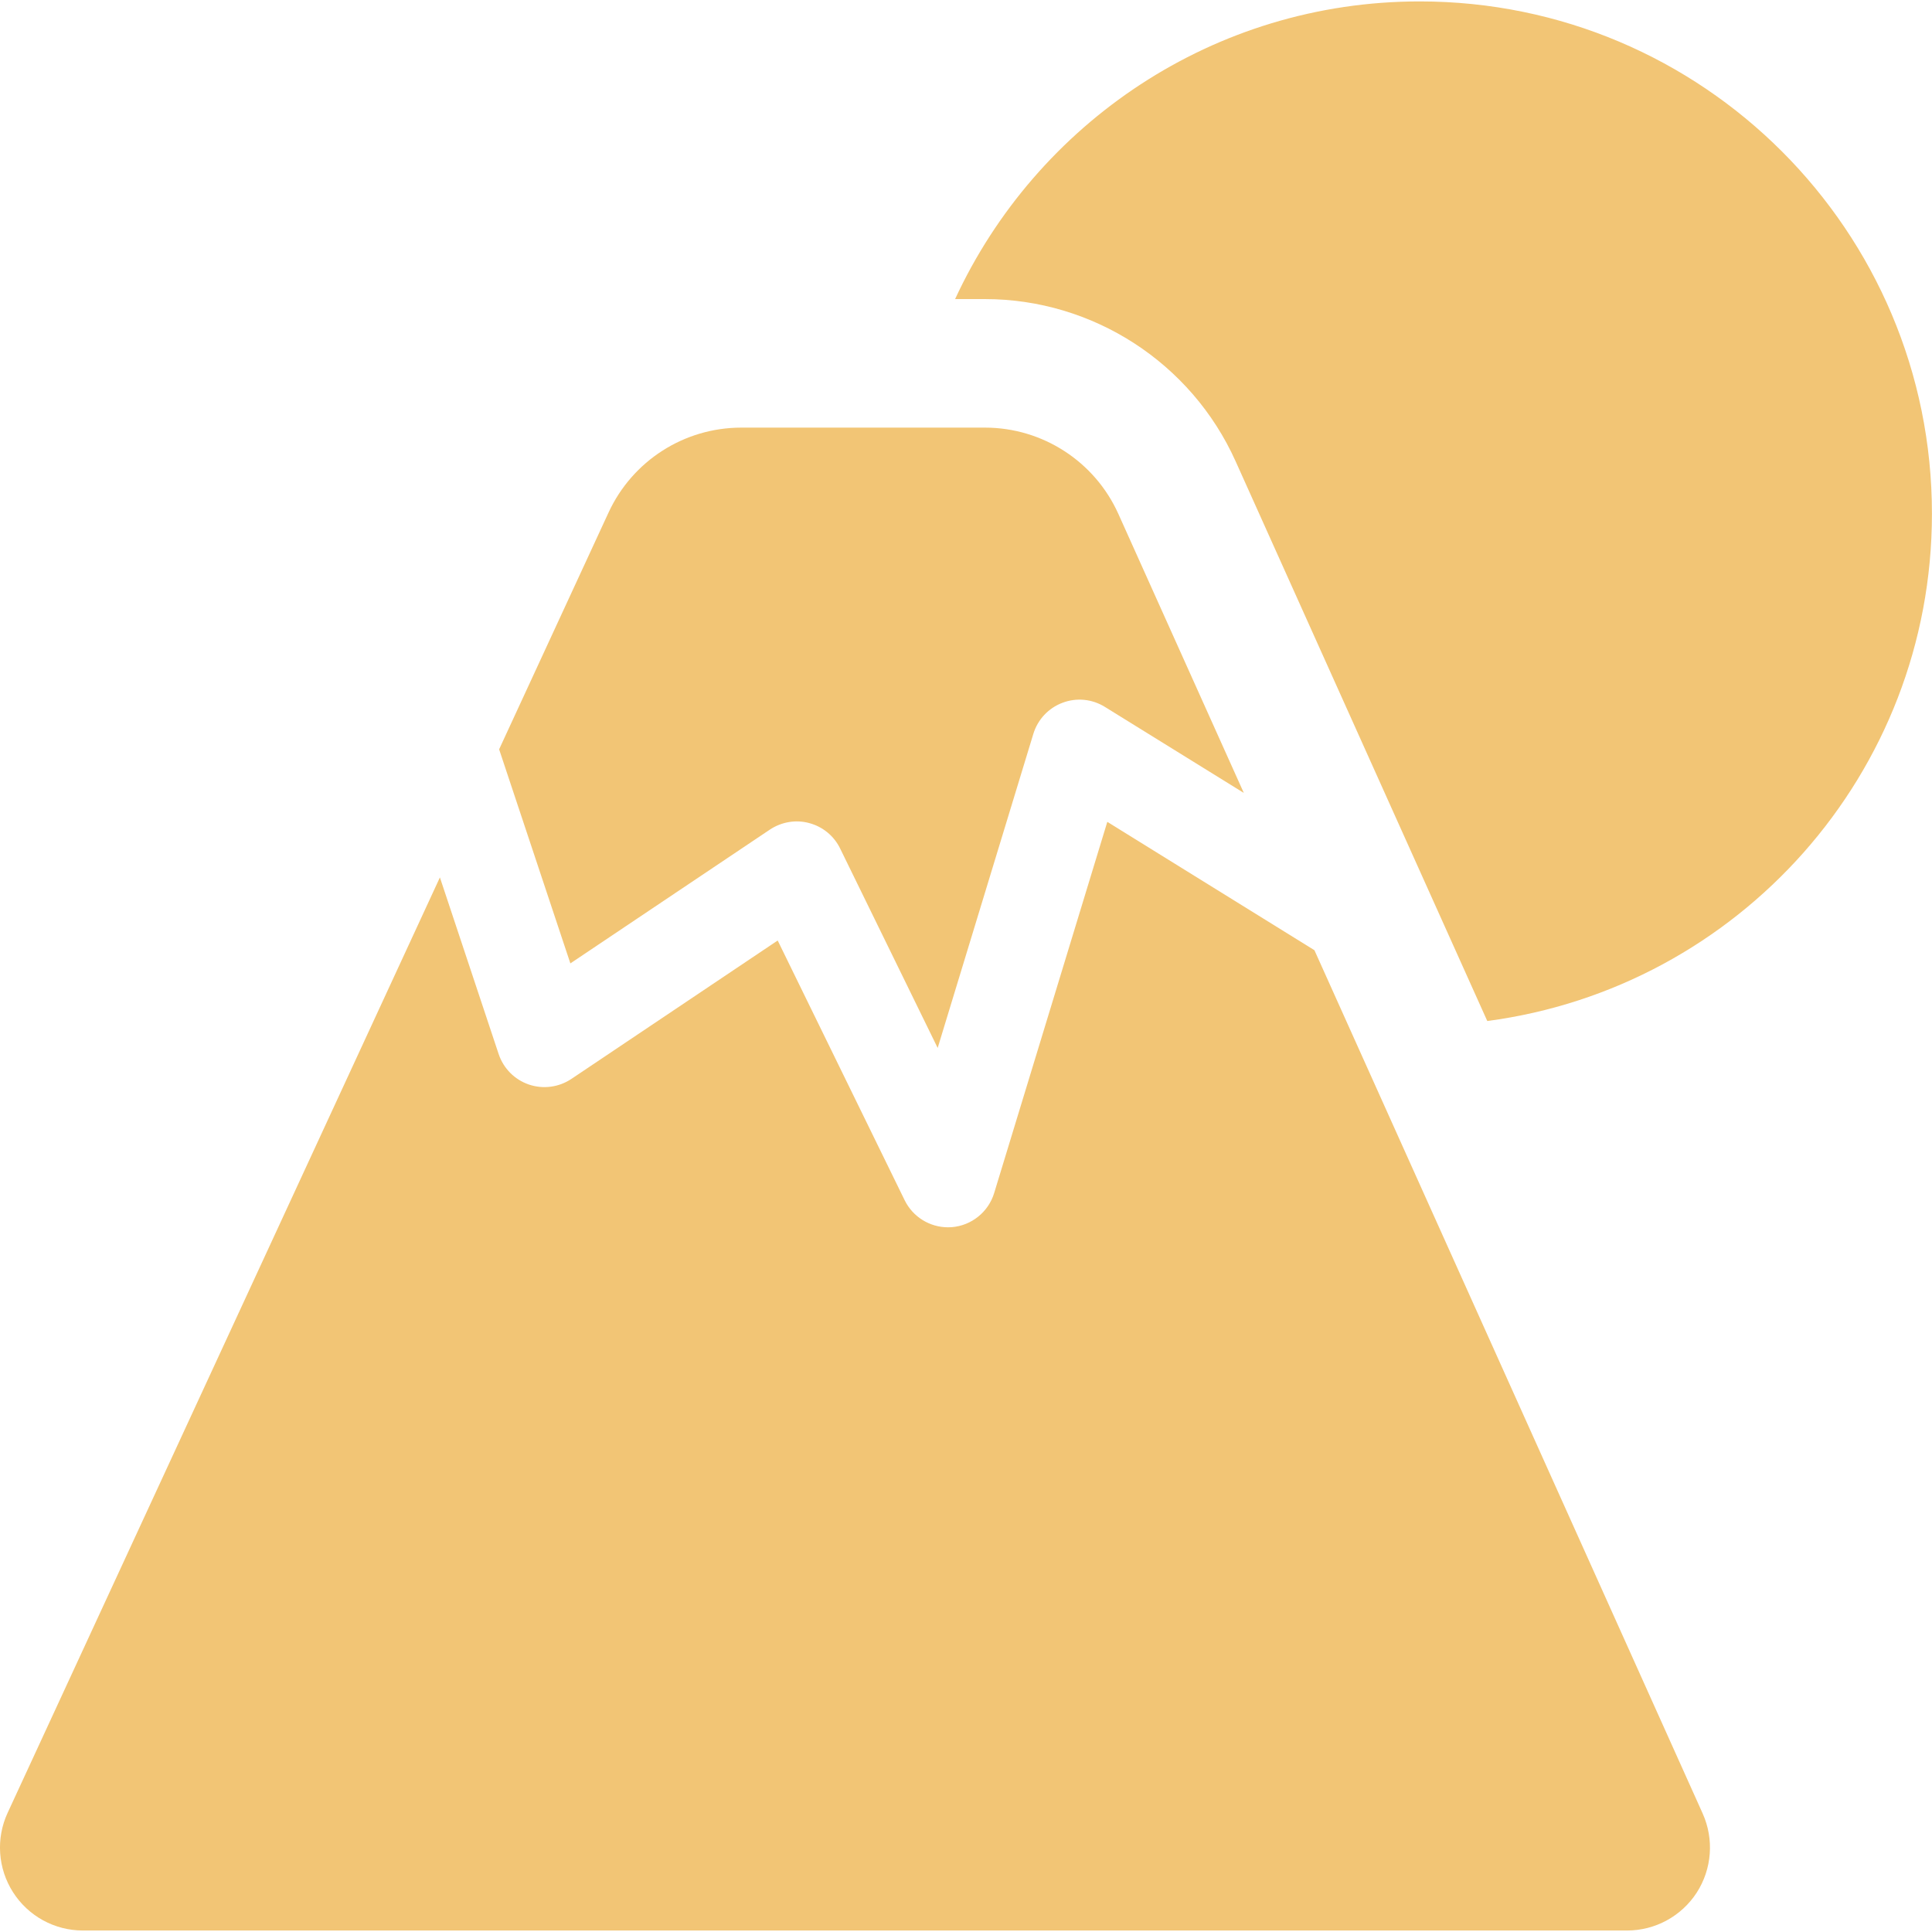
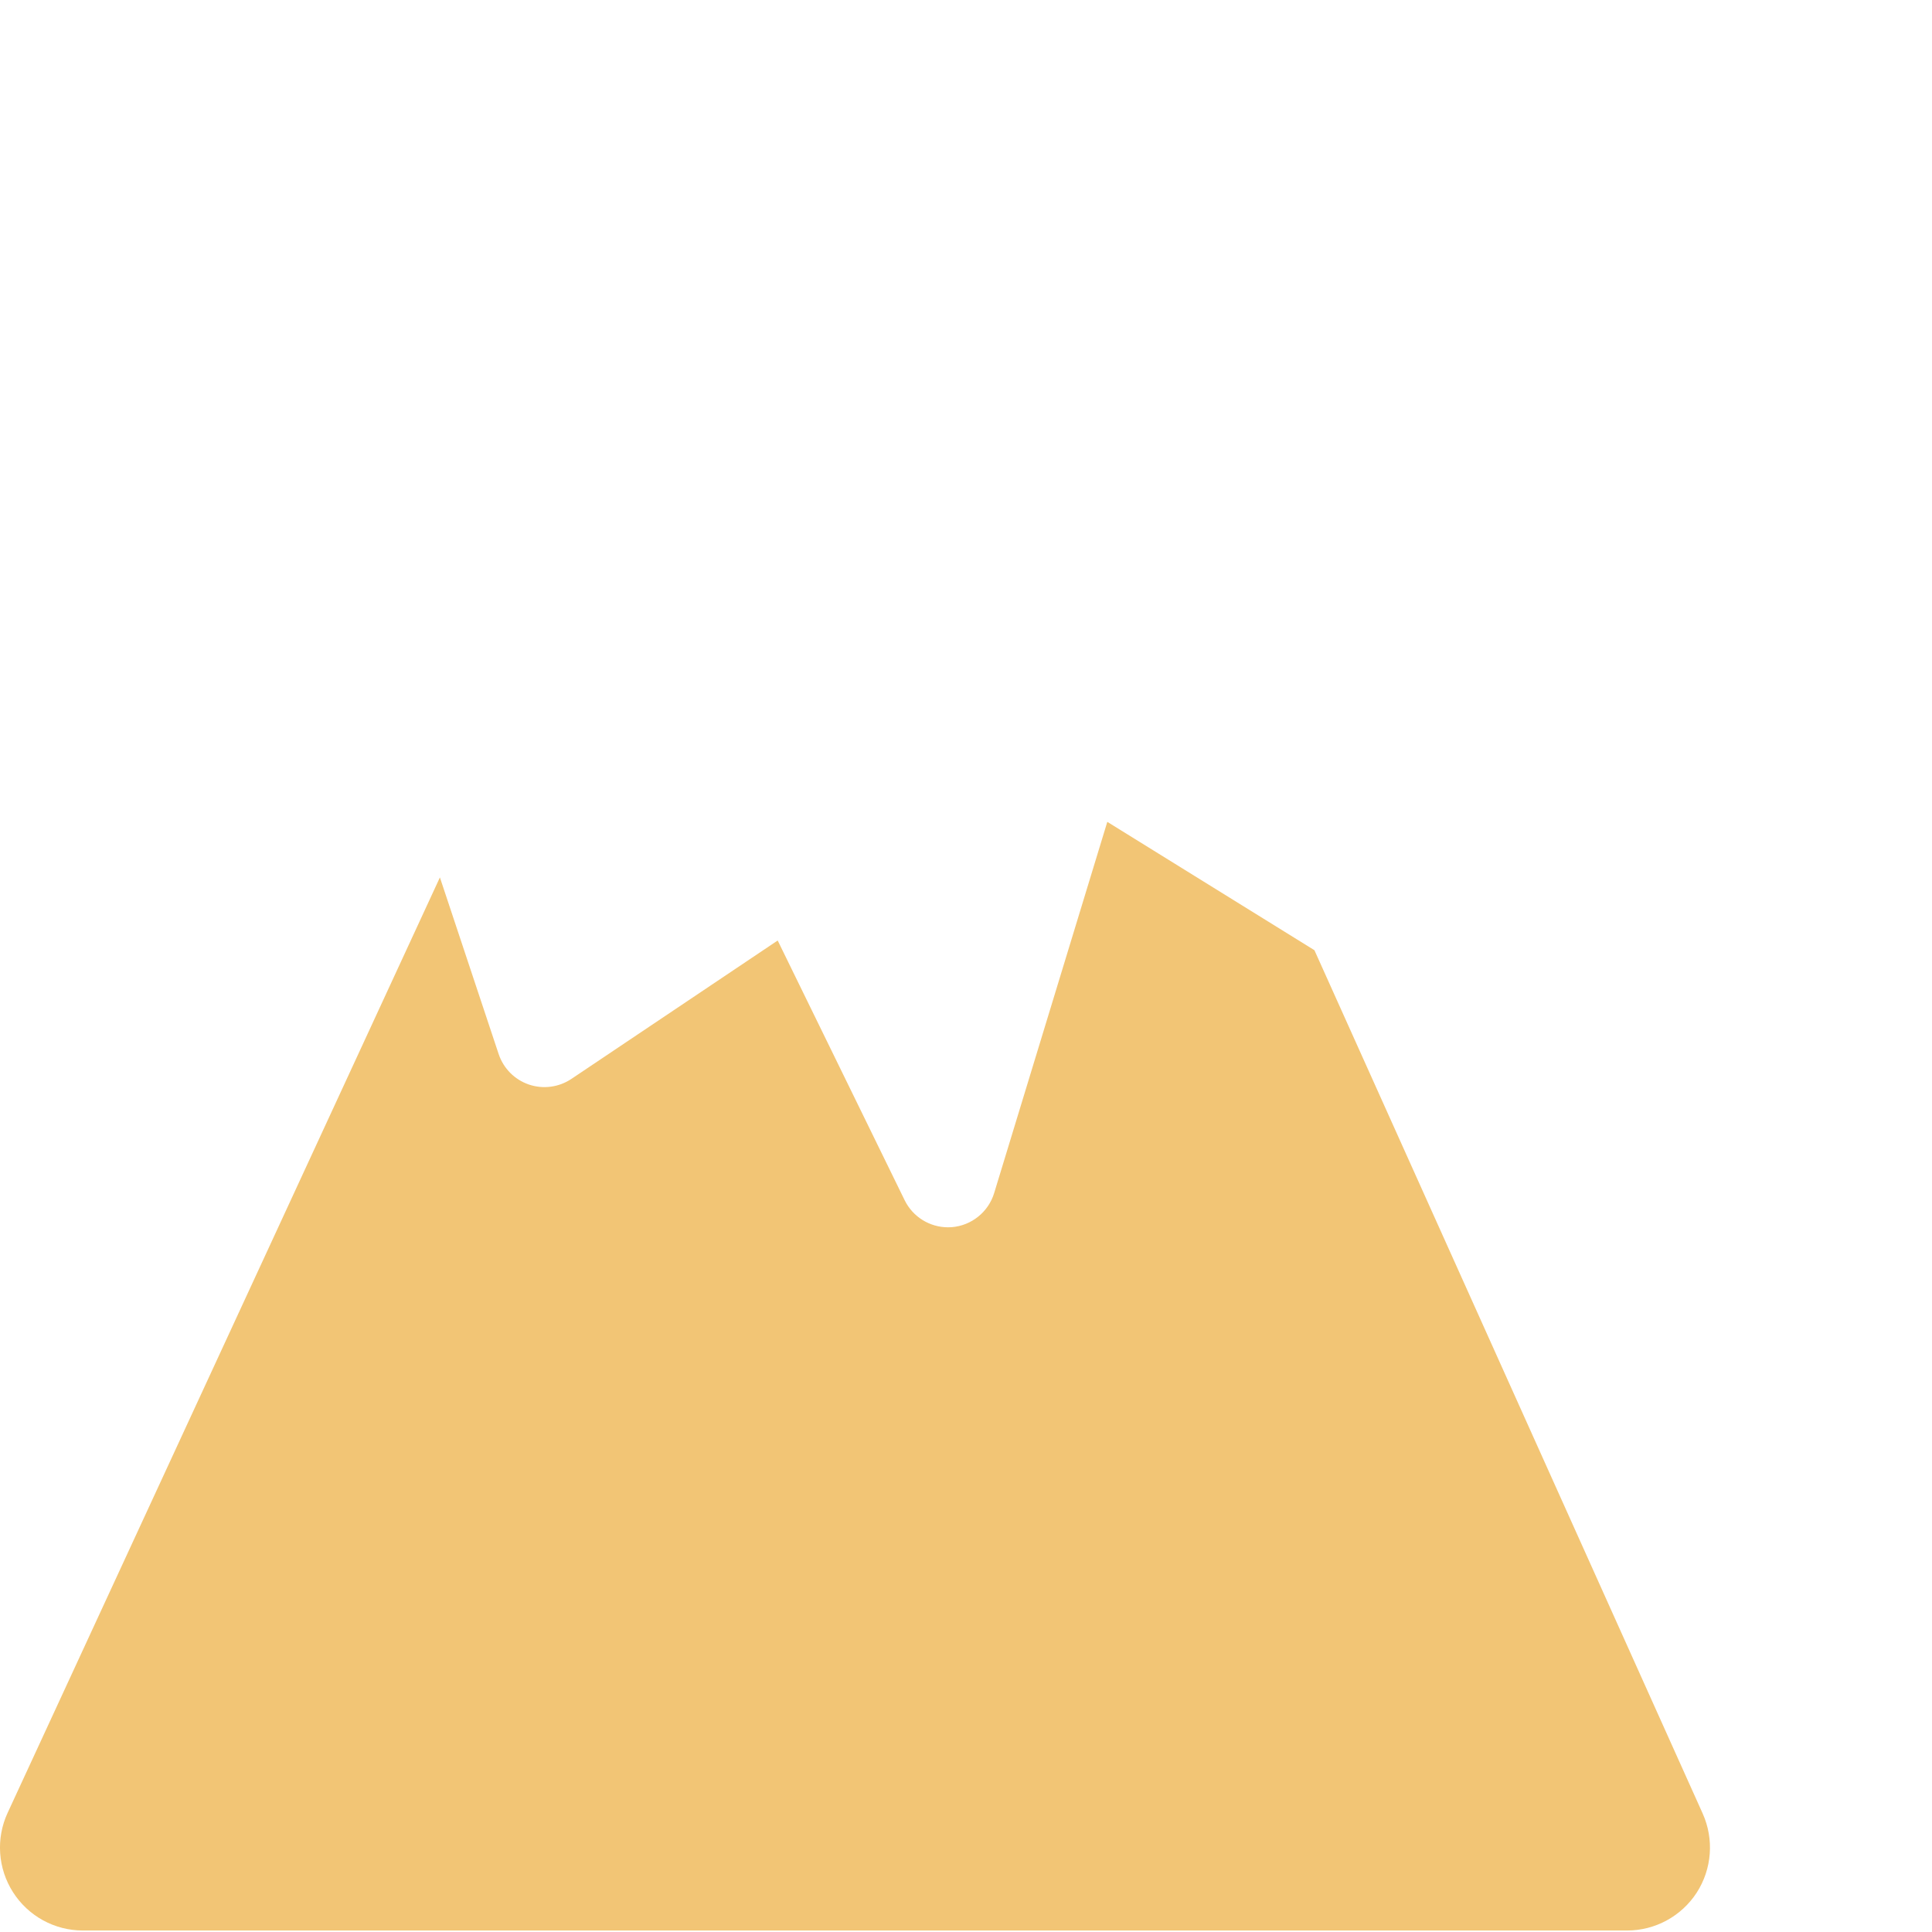
<svg xmlns="http://www.w3.org/2000/svg" xml:space="preserve" viewBox="0 0 30.045 30.045" id="Capa_1" version="1.1" width="800px" height="800px" fill="#F2C575">
  <g stroke-width="0" id="SVGRepo_bgCarrier" />
  <g stroke-linejoin="round" stroke-linecap="round" id="SVGRepo_tracerCarrier" />
  <g id="SVGRepo_iconCarrier">
    <g>
-       <path d="M22.079,0.022c-3.206,0-5.963,1.898-7.226,4.629h0.464c1.679,0,3.209,0.99,3.898,2.522l3.914,8.705 c3.901-0.515,6.915-3.846,6.915-7.889C30.045,3.589,26.479,0.022,22.079,0.022z" />
-       <path d="M11.973,12.901c0.181-0.12,0.405-0.158,0.612-0.101c0.21,0.056,0.385,0.2,0.48,0.395l1.517,3.102l1.488-4.885 c0.068-0.223,0.235-0.401,0.453-0.483c0.218-0.083,0.461-0.059,0.659,0.064l2.161,1.338l-1.951-4.339 c-0.367-0.816-1.18-1.342-2.074-1.342h-3.79c-0.887,0-1.692,0.515-2.064,1.32l-1.702,3.683l1.108,3.329L11.973,12.901z" />
      <path d="M20.441,14.777l-3.221-1.996l-1.76,5.774c-0.09,0.294-0.352,0.504-0.658,0.529c-0.021,0.001-0.04,0.002-0.059,0.002 c-0.285,0-0.547-0.162-0.674-0.42l-1.975-4.04l-3.209,2.153c-0.195,0.13-0.439,0.162-0.66,0.087 c-0.222-0.076-0.395-0.25-0.47-0.473l-0.914-2.748L0.119,28.191c-0.185,0.399-0.153,0.866,0.084,1.236 c0.237,0.371,0.646,0.595,1.087,0.595h24.012c0.438,0,0.846-0.222,1.084-0.589c0.237-0.368,0.272-0.83,0.093-1.23L20.441,14.777z" />
    </g>
  </g>
</svg>